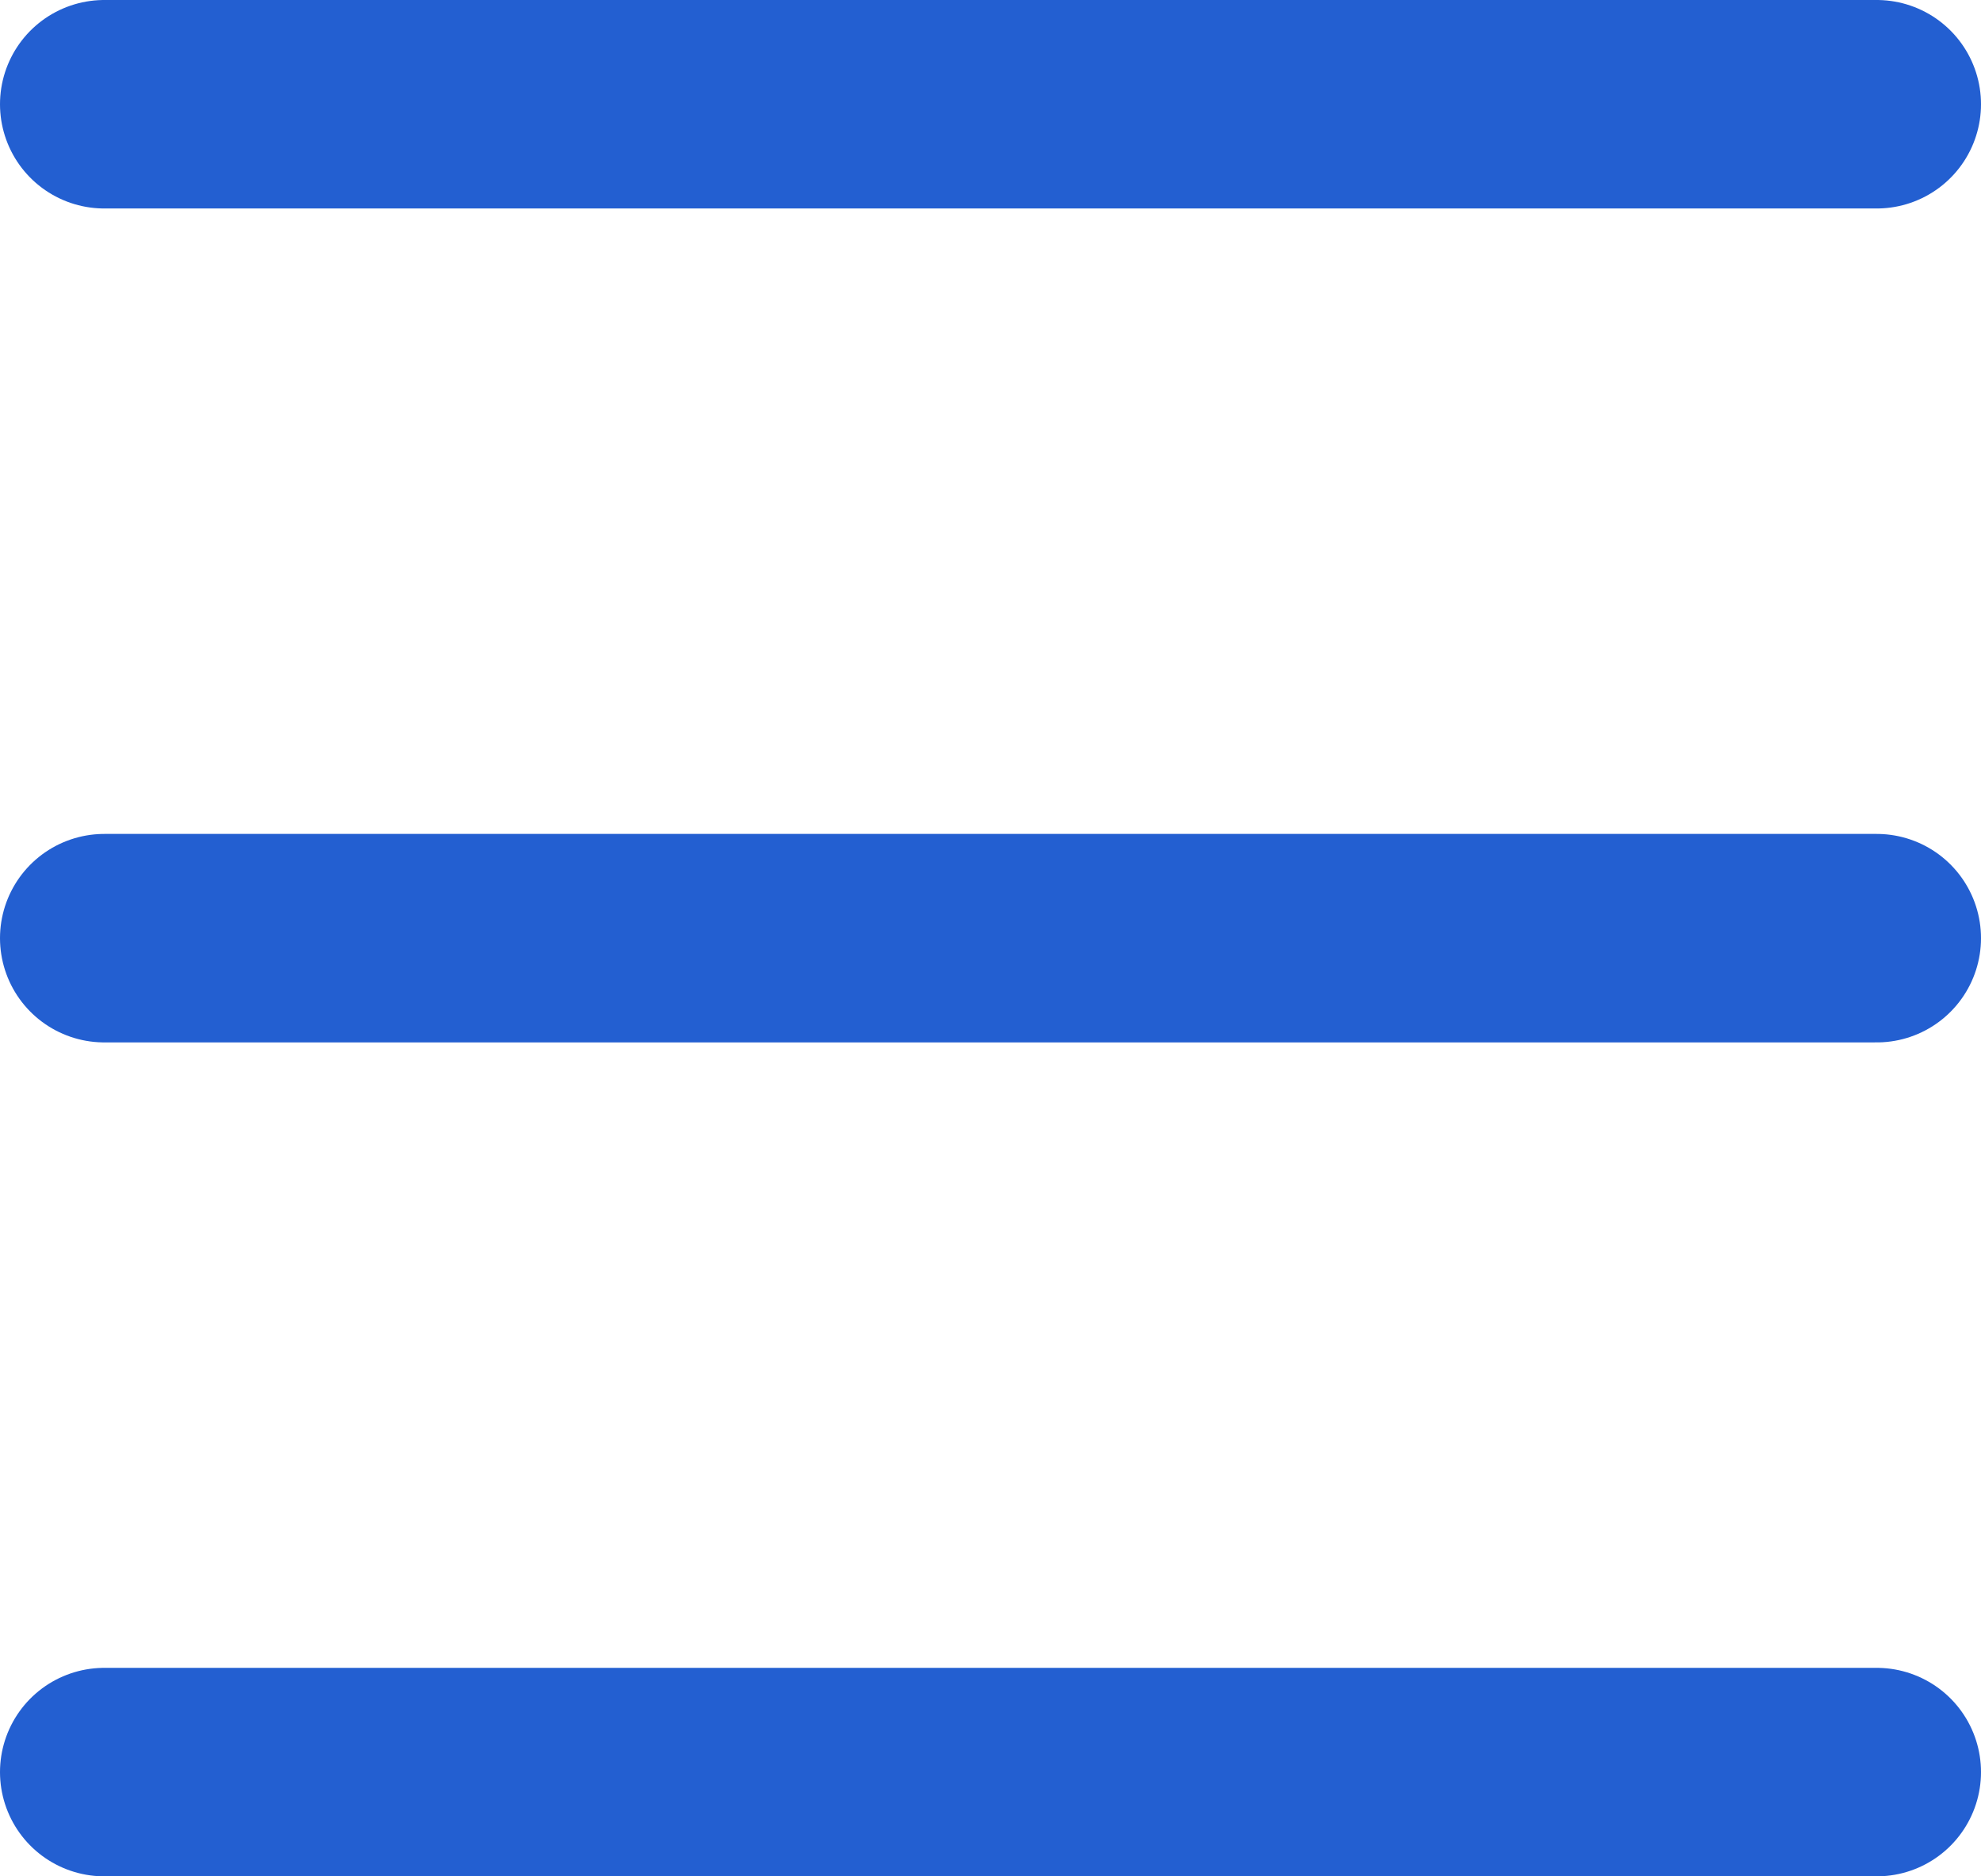
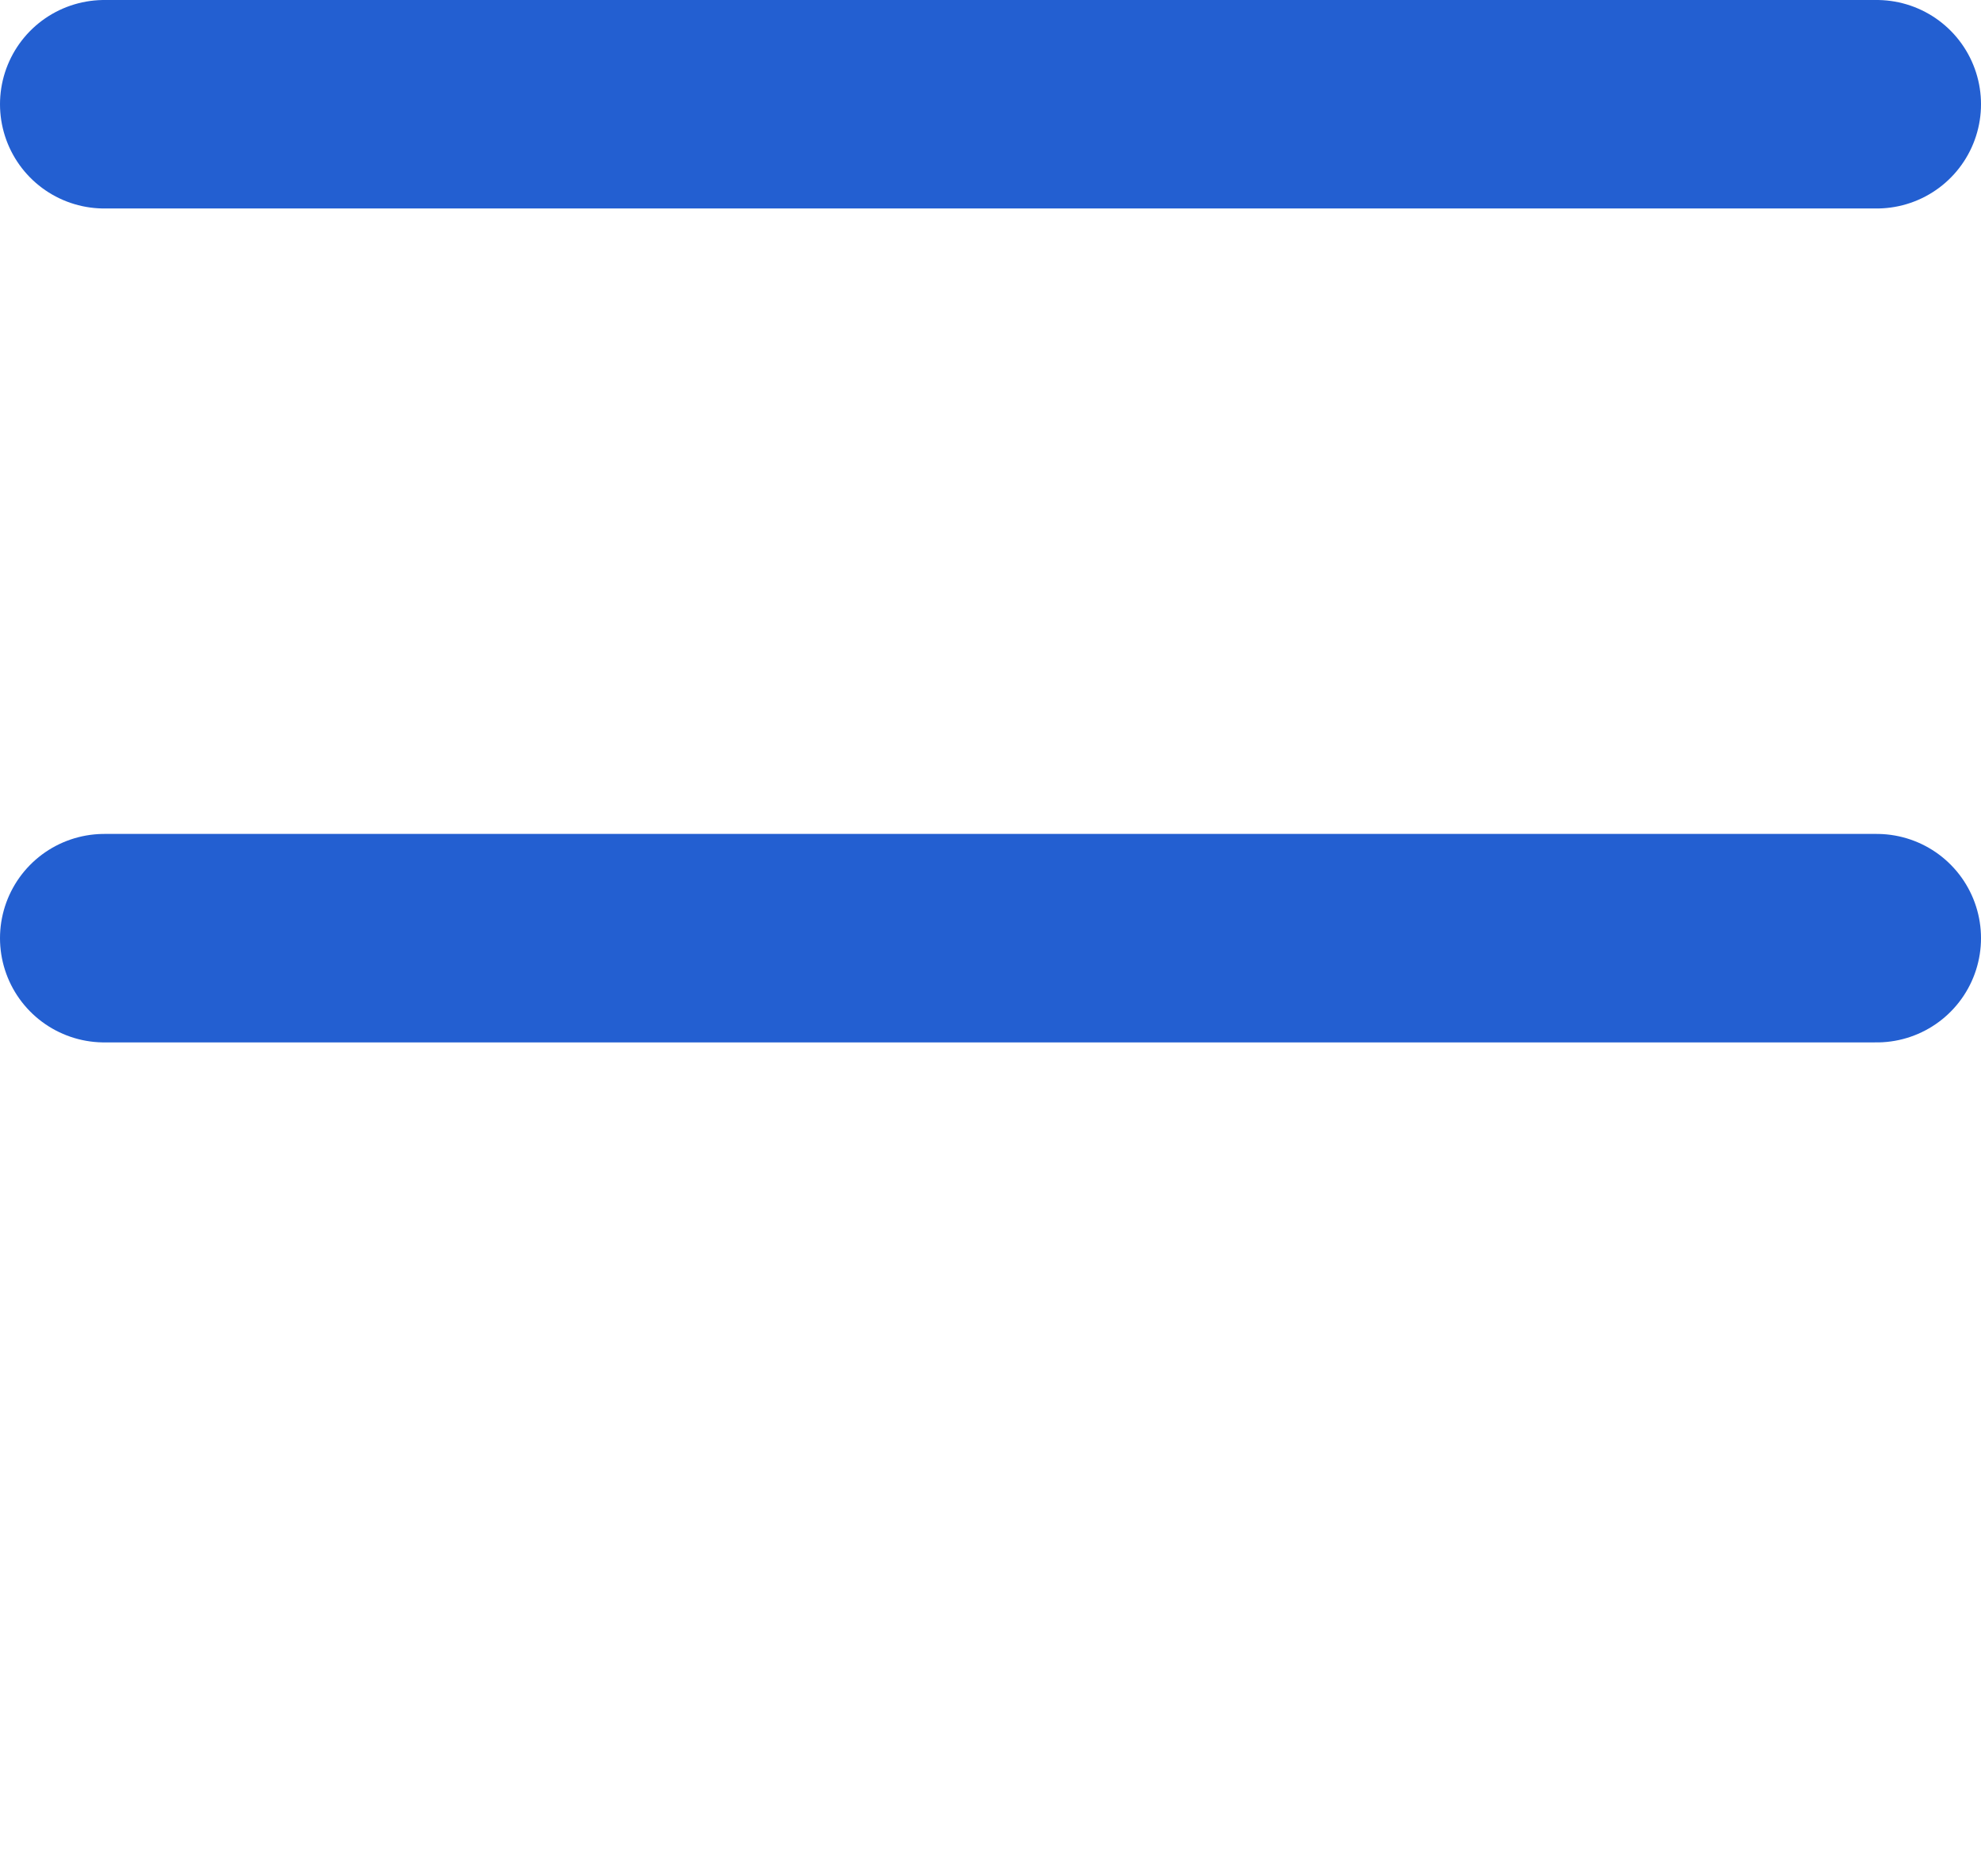
<svg xmlns="http://www.w3.org/2000/svg" width="19" height="18" viewBox="0 0 19 18">
  <g id="グループ_267" data-name="グループ 267" transform="translate(-325.5 -38.5)">
    <line id="線_311" data-name="線 311" x1="17" transform="translate(326.5 39.5)" fill="none" stroke="#235fd1" stroke-linecap="round" stroke-width="2" />
    <line id="線_312" data-name="線 312" x1="17" transform="translate(326.5 47.5)" fill="none" stroke="#235fd1" stroke-linecap="round" stroke-width="2" />
-     <line id="線_313" data-name="線 313" x1="17" transform="translate(326.5 55.5)" fill="none" stroke="#235fd1" stroke-linecap="round" stroke-width="2" />
  </g>
</svg>